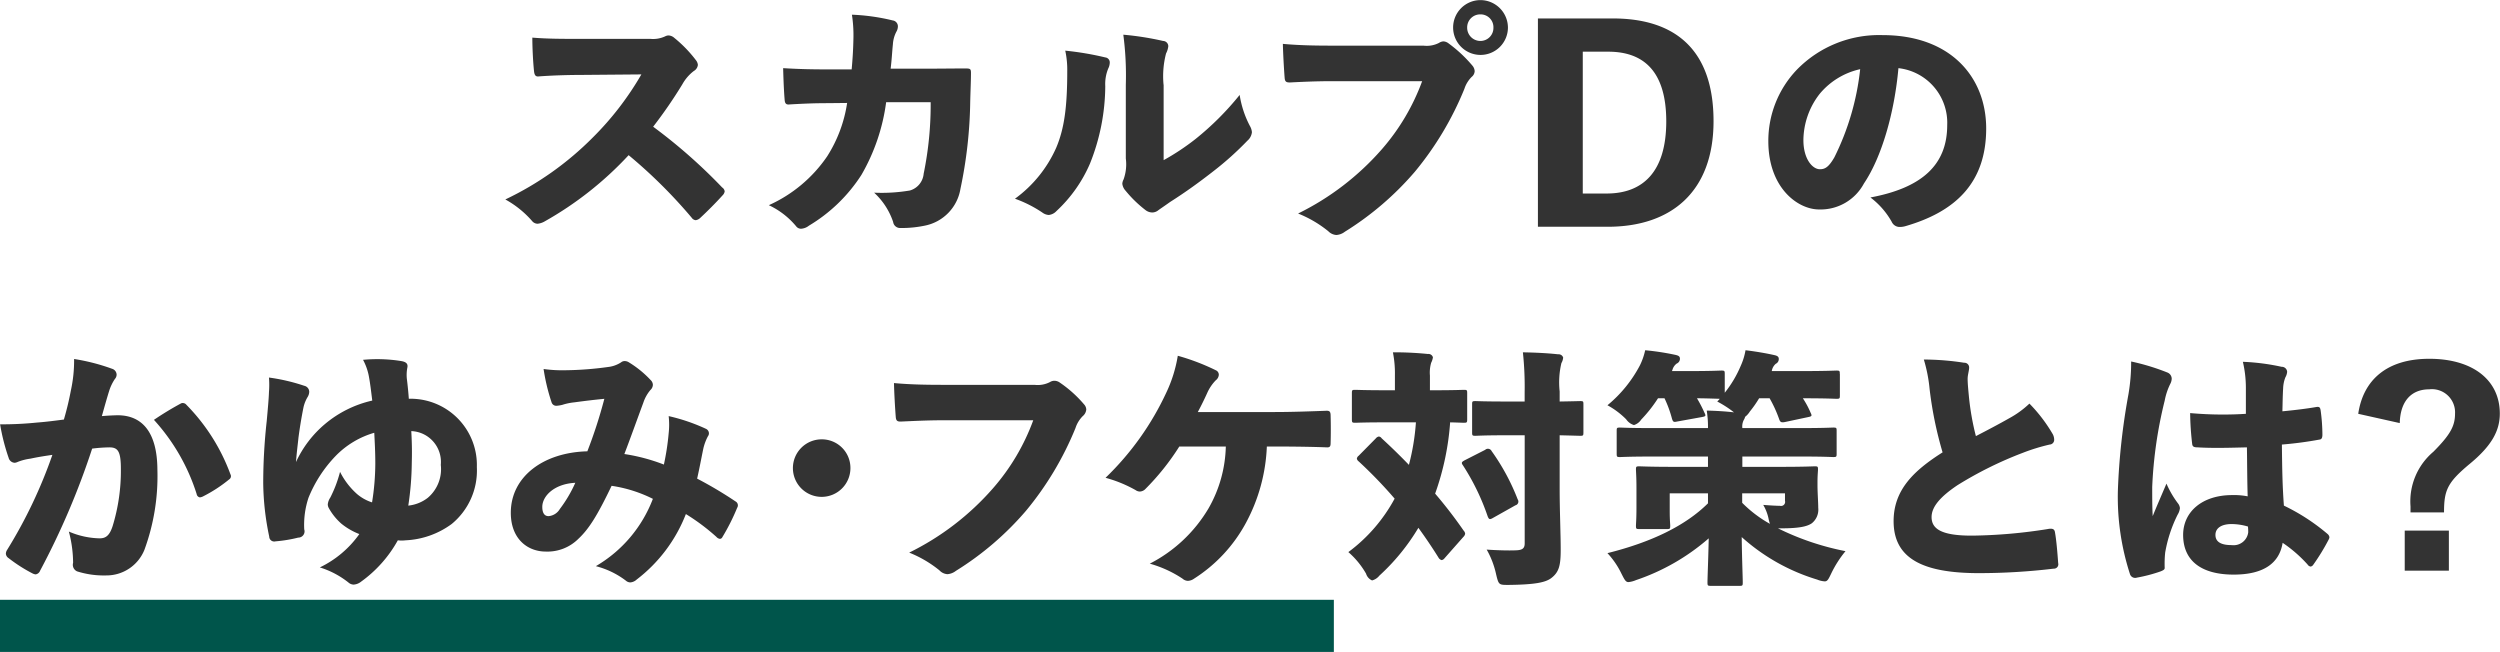
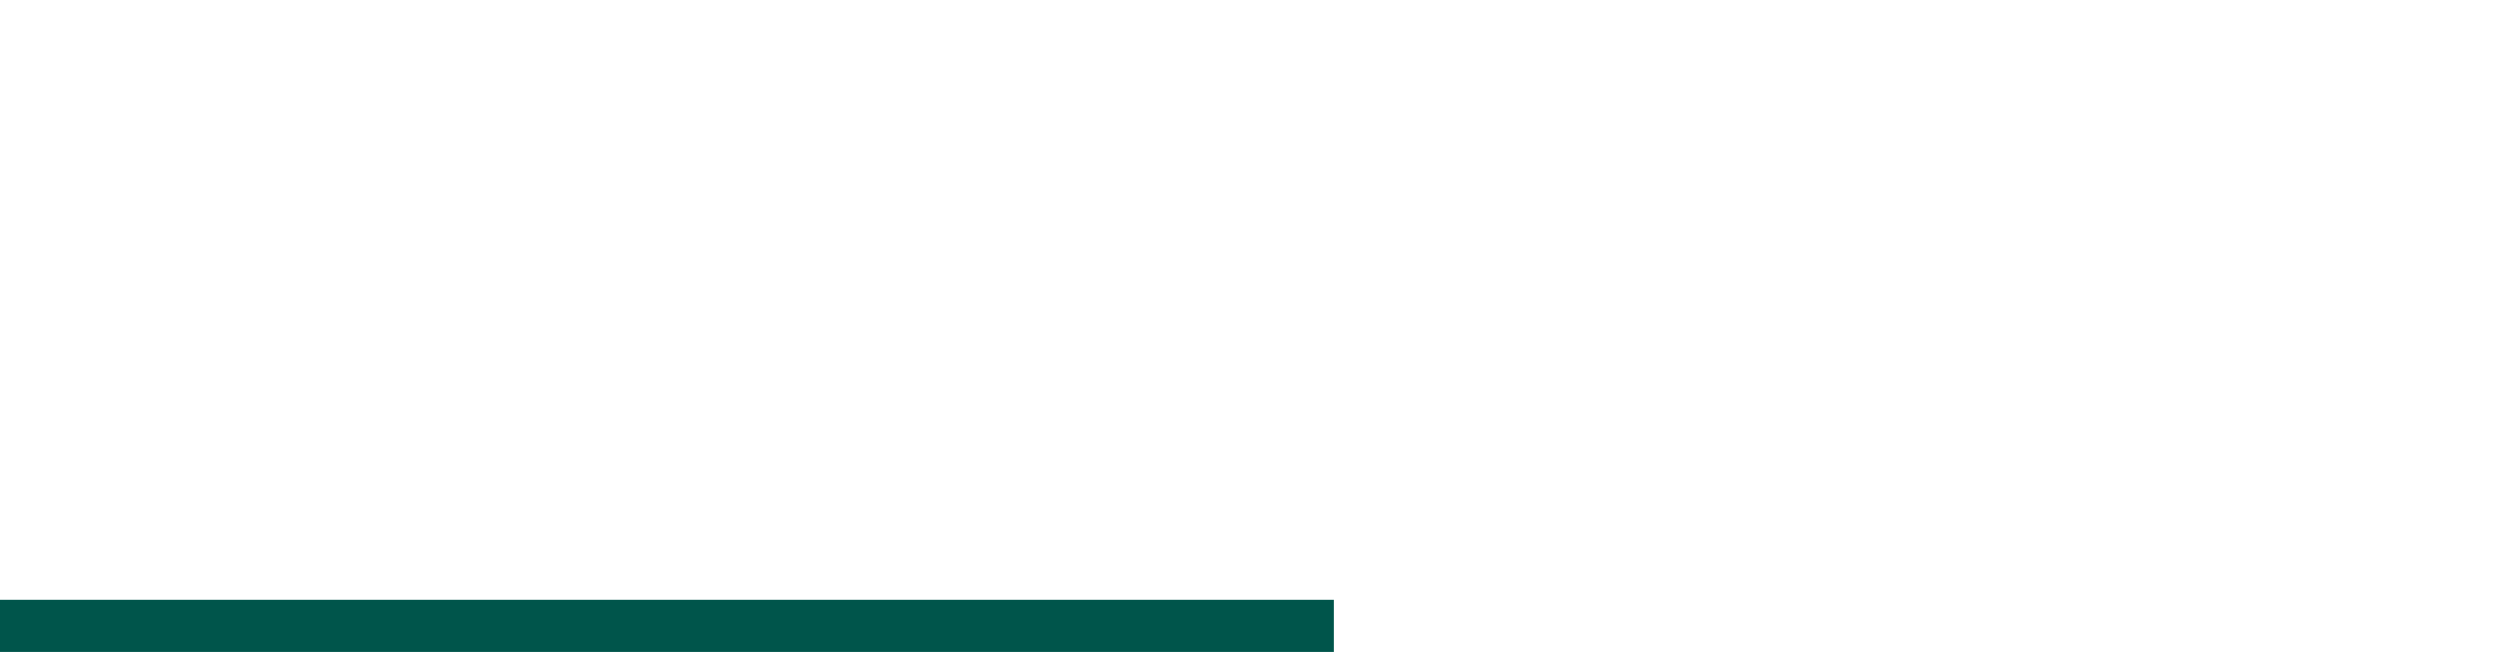
<svg xmlns="http://www.w3.org/2000/svg" id="グループ_75" data-name="グループ 75" width="239.906" height="62.56" viewBox="0 0 239.906 62.56">
  <defs>
    <style>
      .cls-1 {
        fill: #00554b;
      }

      .cls-2 {
        fill: #333;
        fill-rule: evenodd;
      }
    </style>
  </defs>
  <rect id="border" class="cls-1" y="57.56" width="128" height="5" />
-   <path id="スカルプDの_かゆみ_フケ対策とは_" data-name="スカルプDの かゆみ・フケ対策とは?" class="cls-2" d="M411.5,4704.17c-1.464,0-2.952,0-4.416-.12,0,1.01.072,2.4,0.168,3.27,0.048,0.33.144,0.5,0.48,0.45,1.248-.09,2.736-0.14,4.032-0.14l5.784-.05a28.862,28.862,0,0,1-4.656,6.05,29.884,29.884,0,0,1-8.4,5.95,9.387,9.387,0,0,1,2.569,2.07,0.691,0.691,0,0,0,.528.26,1.687,1.687,0,0,0,.672-0.22,33.106,33.106,0,0,0,8.064-6.36,47.98,47.98,0,0,1,6.049,6,0.529,0.529,0,0,0,.384.24,0.761,0.761,0,0,0,.408-0.19c0.72-.67,1.512-1.46,2.16-2.18a0.7,0.7,0,0,0,.216-0.39,0.523,0.523,0,0,0-.24-0.38,51.476,51.476,0,0,0-6.624-5.83,44.539,44.539,0,0,0,2.808-4.08,4.1,4.1,0,0,1,1.1-1.27,0.773,0.773,0,0,0,.384-0.58,0.844,0.844,0,0,0-.192-0.46,12.317,12.317,0,0,0-2.064-2.13,0.9,0.9,0,0,0-.576-0.24,0.787,0.787,0,0,0-.312.09,2.75,2.75,0,0,1-1.416.24H411.5Zm23.9,2.93c-1.344,0-2.616-.02-4.248-0.12,0.024,0.96.072,2.21,0.144,3.03,0.024,0.36.144,0.5,0.5,0.45,1.248-.07,2.3-0.12,3.624-0.12l1.872-.02a13.1,13.1,0,0,1-1.92,5.13,13.428,13.428,0,0,1-5.593,4.68,7.582,7.582,0,0,1,2.617,2.02,0.585,0.585,0,0,0,.48.24,1.335,1.335,0,0,0,.744-0.29,15.319,15.319,0,0,0,5.04-4.87,18.809,18.809,0,0,0,2.376-6.98h4.273a32.884,32.884,0,0,1-.672,6.86,1.835,1.835,0,0,1-1.32,1.61,16.165,16.165,0,0,1-3.433.21,6.734,6.734,0,0,1,1.824,2.81,0.672,0.672,0,0,0,.7.58,10.811,10.811,0,0,0,2.305-.22,4.313,4.313,0,0,0,3.456-3.55,43.1,43.1,0,0,0,.936-8.35c0.024-1.06.072-2.02,0.072-2.76,0-.39-0.072-0.43-0.528-0.43-1.224,0-2.472.02-3.7,0.02h-3.481c0.12-.98.144-1.68,0.216-2.33a2.99,2.99,0,0,1,.336-1.22,1.029,1.029,0,0,0,.144-0.51,0.572,0.572,0,0,0-.5-0.57,19.69,19.69,0,0,0-3.912-.55,12.939,12.939,0,0,1,.144,2.32c-0.024,1.08-.072,1.83-0.168,2.93H435.4Zm32.257,1.47a8.649,8.649,0,0,1,.24-3,1.956,1.956,0,0,0,.216-0.7,0.512,0.512,0,0,0-.5-0.5,27.921,27.921,0,0,0-3.817-.6,29.845,29.845,0,0,1,.24,4.8v7.08a4.286,4.286,0,0,1-.216,2.01,1.007,1.007,0,0,0-.12.41,1.176,1.176,0,0,0,.312.67,11.547,11.547,0,0,0,1.9,1.85,1.087,1.087,0,0,0,.672.24,0.927,0.927,0,0,0,.576-0.22c0.265-.19.553-0.38,1.129-0.79,1.512-.96,2.832-1.92,4.176-2.97a29.613,29.613,0,0,0,3.24-2.91,1.237,1.237,0,0,0,.432-0.81,1.42,1.42,0,0,0-.192-0.6,9.469,9.469,0,0,1-.984-2.98,27.487,27.487,0,0,1-4.224,4.22,22.753,22.753,0,0,1-3.072,2.04v-7.24Zm-9.433-3.27a8.65,8.65,0,0,1,.192,1.97c0,3.46-.288,5.52-1.056,7.34a12.112,12.112,0,0,1-3.961,4.9,11.786,11.786,0,0,1,2.617,1.32,1.161,1.161,0,0,0,.624.24,1.178,1.178,0,0,0,.744-0.38,13.454,13.454,0,0,0,3.216-4.56,20.228,20.228,0,0,0,1.464-7.42,3.9,3.9,0,0,1,.288-1.7,1.313,1.313,0,0,0,.144-0.56,0.482,0.482,0,0,0-.432-0.5A29.031,29.031,0,0,0,458.223,4705.3Zm34.249,2.93a20.81,20.81,0,0,1-3.865,6.53,25.759,25.759,0,0,1-8.04,6.17,11.145,11.145,0,0,1,2.9,1.7,1.184,1.184,0,0,0,.768.36,1.483,1.483,0,0,0,.816-0.31,28.921,28.921,0,0,0,6.721-5.76,30.386,30.386,0,0,0,4.752-7.95,2.872,2.872,0,0,1,.7-1.15,0.745,0.745,0,0,0,.288-0.55,0.884,0.884,0,0,0-.216-0.53,13.124,13.124,0,0,0-2.28-2.13,0.9,0.9,0,0,0-.5-0.2,0.886,0.886,0,0,0-.432.15,2.582,2.582,0,0,1-1.488.26h-8.857c-1.944,0-3.336-.05-4.633-0.17,0.024,0.99.1,2.33,0.168,3.22,0.024,0.41.144,0.5,0.577,0.48,0.936-.05,2.448-0.12,3.912-0.12h8.713Zm5.592-7.78a2.63,2.63,0,1,0,2.64,2.64A2.65,2.65,0,0,0,498.064,4700.45Zm0,1.37a1.229,1.229,0,0,1,1.248,1.27,1.249,1.249,0,0,1-1.248,1.28,1.269,1.269,0,0,1-1.272-1.28A1.249,1.249,0,0,1,498.064,4701.82Zm5.518,0.39v19.99h6.7c6.145,0,10.153-3.41,10.153-10.13,0-6.74-3.552-9.86-9.673-9.86h-7.177Zm4.3,3.19h2.448c3.432,0,5.568,1.92,5.568,6.69,0,4.85-2.256,6.92-5.712,6.92h-2.3V4705.4Zm27.608,13.99a7.551,7.551,0,0,1,2.04,2.33,0.836,0.836,0,0,0,.792.5,2.013,2.013,0,0,0,.5-0.07c4.752-1.37,7.776-4.1,7.776-9.38,0-4.92-3.408-8.96-9.937-8.96a11.012,11.012,0,0,0-8.232,3.32,9.878,9.878,0,0,0-2.737,6.86c0,4.46,2.809,6.55,4.873,6.55a4.716,4.716,0,0,0,4.3-2.49c1.7-2.52,2.928-6.77,3.312-11.07a5.274,5.274,0,0,1,4.681,5.47C542.856,4716.32,540.36,4718.48,535.487,4719.39Zm-0.984-12.31a24.931,24.931,0,0,1-2.472,8.45c-0.552.96-.912,1.15-1.392,1.15-0.72,0-1.584-.99-1.584-2.79a7.308,7.308,0,0,1,1.56-4.44A7.017,7.017,0,0,1,534.5,4707.08ZM362.131,4740.7c-0.768.1-1.656,0.22-2.592,0.29a33.424,33.424,0,0,1-3.529.17,19.648,19.648,0,0,0,.817,3.21,0.635,0.635,0,0,0,.576.48,0.851,0.851,0,0,0,.312-0.09,5.206,5.206,0,0,1,1.224-.31c0.672-.15,1.464-0.27,2.088-0.36a46.033,46.033,0,0,1-4.344,9.12,0.714,0.714,0,0,0-.12.36,0.553,0.553,0,0,0,.264.43,14.706,14.706,0,0,0,2.28,1.46,0.889,0.889,0,0,0,.312.1,0.55,0.55,0,0,0,.432-0.36,73.033,73.033,0,0,0,4.992-11.71,14.57,14.57,0,0,1,1.7-.12c0.768,0.02,1.056.38,1.056,2.06a18.038,18.038,0,0,1-.792,5.5c-0.312.96-.7,1.17-1.248,1.17a7.805,7.805,0,0,1-2.952-.65,11.832,11.832,0,0,1,.408,3,0.69,0.69,0,0,0,.384.82,8.494,8.494,0,0,0,2.784.39,3.926,3.926,0,0,0,3.673-2.45,20.533,20.533,0,0,0,1.248-7.73c-0.024-3.6-1.488-5.16-3.745-5.19-0.408,0-.984.03-1.584,0.08,0.312-1.11.48-1.71,0.72-2.48a4.475,4.475,0,0,1,.528-1.08,0.635,0.635,0,0,0,.168-0.43,0.608,0.608,0,0,0-.432-0.55,19.371,19.371,0,0,0-3.648-.94,13.392,13.392,0,0,1-.312,3.03C362.659,4738.66,362.467,4739.55,362.131,4740.7Zm8.641,0.03a19.076,19.076,0,0,1,4.1,7.12,0.377,0.377,0,0,0,.312.32,0.889,0.889,0,0,0,.312-0.1,13.661,13.661,0,0,0,2.5-1.63,0.361,0.361,0,0,0,.12-0.48,18.682,18.682,0,0,0-4.224-6.67,0.449,0.449,0,0,0-.5-0.15A29.77,29.77,0,0,0,370.772,4740.73Zm20.951-1.85a10.721,10.721,0,0,0-4.536,2.25,10.539,10.539,0,0,0-2.784,3.65c0.072-.96.168-1.65,0.24-2.35,0.12-.91.264-1.82,0.48-2.9a3.344,3.344,0,0,1,.408-1.01,1.013,1.013,0,0,0,.144-0.48,0.6,0.6,0,0,0-.48-0.58,18.206,18.206,0,0,0-3.384-.79,8.908,8.908,0,0,1,0,1.39c-0.024.72-.12,1.71-0.216,2.79a54.566,54.566,0,0,0-.336,5.92,25.893,25.893,0,0,0,.576,5.16,0.48,0.48,0,0,0,.6.46,13.581,13.581,0,0,0,2.184-.36,0.6,0.6,0,0,0,.576-0.79,8.258,8.258,0,0,1,.408-3.03,12.568,12.568,0,0,1,2.64-4.05,8.438,8.438,0,0,1,3.672-2.19c0.048,0.94.1,1.85,0.1,2.93a23.774,23.774,0,0,1-.312,3.75,4.179,4.179,0,0,1-1.44-.8,7.109,7.109,0,0,1-1.632-2.13,11.928,11.928,0,0,1-.936,2.47,1.443,1.443,0,0,0-.24.65,0.753,0.753,0,0,0,.1.36,5.623,5.623,0,0,0,1.2,1.49,6.346,6.346,0,0,0,1.728,1,9.872,9.872,0,0,1-3.792,3.2,8.409,8.409,0,0,1,2.736,1.44,0.789,0.789,0,0,0,.5.21,1.261,1.261,0,0,0,.72-0.28,12.08,12.08,0,0,0,3.529-3.97,3.058,3.058,0,0,0,.744,0,8.087,8.087,0,0,0,4.416-1.56,6.632,6.632,0,0,0,2.424-5.47,6.36,6.36,0,0,0-6.072-6.55,3.383,3.383,0,0,0-.456,0c-0.048-.65-0.1-1.2-0.192-1.94a3.731,3.731,0,0,1,.048-1.04c0.072-.33-0.048-0.55-0.576-0.64a14.479,14.479,0,0,0-3.673-.12,5.437,5.437,0,0,1,.576,1.68C391.531,4737.29,391.6,4737.89,391.723,4738.88Zm3.457,10.08a28.743,28.743,0,0,0,.336-4.13c0.024-.89.024-1.73-0.048-3.02a2.96,2.96,0,0,1,2.832,3.24,3.6,3.6,0,0,1-1.248,3.16A3.666,3.666,0,0,1,395.18,4748.96Zm24.528-3.94a17.8,17.8,0,0,0-3.793-1.01c0.552-1.44,1.153-3.12,1.825-4.94a3.646,3.646,0,0,1,.672-1.2,0.717,0.717,0,0,0,.24-0.5,0.661,0.661,0,0,0-.216-0.46,9.849,9.849,0,0,0-2.089-1.7,0.737,0.737,0,0,0-.408-0.12,0.524,0.524,0,0,0-.336.12,2.863,2.863,0,0,1-1.272.45,31.926,31.926,0,0,1-4.08.31,12.939,12.939,0,0,1-2.088-.12,19.017,19.017,0,0,0,.768,3.2,0.465,0.465,0,0,0,.456.33,3.165,3.165,0,0,0,.576-0.09,5.562,5.562,0,0,1,1.152-.24c0.888-.12,1.68-0.22,2.88-0.34a45.845,45.845,0,0,1-1.632,5.04c-4.2.1-7.345,2.42-7.345,5.9,0,2.48,1.585,3.72,3.361,3.72a4.2,4.2,0,0,0,3.12-1.22c1.008-.94,1.824-2.23,3.192-5.09a13.09,13.09,0,0,1,3.961,1.25,12.7,12.7,0,0,1-5.473,6.46,8.058,8.058,0,0,1,2.88,1.39,0.661,0.661,0,0,0,.432.17,1.011,1.011,0,0,0,.6-0.27,14.536,14.536,0,0,0,4.728-6.29,20.081,20.081,0,0,1,2.928,2.19,0.541,0.541,0,0,0,.336.19,0.275,0.275,0,0,0,.24-0.17,20.082,20.082,0,0,0,1.416-2.81,0.43,0.43,0,0,0-.168-0.62,38.713,38.713,0,0,0-3.672-2.18c0.264-1.18.432-2.12,0.6-2.91a4.859,4.859,0,0,1,.432-1.15,0.467,0.467,0,0,0,.1-0.29,0.485,0.485,0,0,0-.288-0.43,17.845,17.845,0,0,0-3.576-1.22,7.436,7.436,0,0,1,0,1.65A23.829,23.829,0,0,1,419.708,4745.02Zm-8.5,1.75a12.683,12.683,0,0,1-1.488,2.52,1.386,1.386,0,0,1-1.08.68c-0.384,0-.6-0.29-0.6-0.89C408.043,4748.05,409.171,4746.87,411.211,4746.77Zm23.64-4.17a2.76,2.76,0,1,0,2.761,2.76A2.743,2.743,0,0,0,434.851,4742.6Zm20.305-1.83a20.681,20.681,0,0,1-3.865,6.53,25.759,25.759,0,0,1-8.04,6.17,11.145,11.145,0,0,1,2.9,1.7,1.154,1.154,0,0,0,.768.37,1.51,1.51,0,0,0,.816-0.32,28.9,28.9,0,0,0,6.721-5.76,30.328,30.328,0,0,0,4.752-7.94,2.872,2.872,0,0,1,.7-1.15,0.935,0.935,0,0,0,.336-0.63,0.769,0.769,0,0,0-.216-0.5,11.57,11.57,0,0,0-2.328-2.09,0.9,0.9,0,0,0-.5-0.17,0.788,0.788,0,0,0-.432.12,2.561,2.561,0,0,1-1.488.27h-8.857c-1.944,0-3.336-.05-4.632-0.17,0.024,0.98.1,2.33,0.168,3.21,0.024,0.41.144,0.51,0.576,0.48,0.936-.04,2.448-0.12,3.912-0.12h8.713Zm23.568,2.52c1.536,0,3.384.03,4.584,0.08,0.312,0.02.384-.1,0.384-0.41,0.024-.79.024-1.83,0-2.62,0-.41-0.1-0.5-0.456-0.48-1.368.05-3.24,0.12-4.92,0.12h-7.369c0.36-.67.672-1.32,0.912-1.85a4.17,4.17,0,0,1,.816-1.2,0.724,0.724,0,0,0,.288-0.52,0.468,0.468,0,0,0-.288-0.44,21.175,21.175,0,0,0-3.648-1.39,13.1,13.1,0,0,1-1.1,3.53,27.311,27.311,0,0,1-5.833,8.18,12.548,12.548,0,0,1,2.881,1.18,0.725,0.725,0,0,0,.408.14,0.789,0.789,0,0,0,.5-0.21,23.532,23.532,0,0,0,3.288-4.11h4.464a12.5,12.5,0,0,1-1.656,5.93,13.92,13.92,0,0,1-5.64,5.31,11.056,11.056,0,0,1,3.144,1.44,0.8,0.8,0,0,0,.528.21,1.1,1.1,0,0,0,.576-0.21,14.486,14.486,0,0,0,4.993-5.38,16.824,16.824,0,0,0,1.992-7.3h1.152Zm7.655,0.89a0.412,0.412,0,0,0-.168.27,0.42,0.42,0,0,0,.168.26,43.432,43.432,0,0,1,3.456,3.58,15.583,15.583,0,0,1-4.441,5.13,8.006,8.006,0,0,1,1.7,2.07,1.03,1.03,0,0,0,.576.65,1.325,1.325,0,0,0,.7-0.46,20.242,20.242,0,0,0,3.744-4.59c0.672,0.92,1.3,1.85,1.92,2.84a0.508,0.508,0,0,0,.312.26,0.458,0.458,0,0,0,.288-0.19l1.8-2.04a0.525,0.525,0,0,0,.168-0.31,0.509,0.509,0,0,0-.144-0.29,43.675,43.675,0,0,0-2.736-3.55,25.671,25.671,0,0,0,1.44-6.84c0.84,0.02,1.2.04,1.3,0.04,0.312,0,.336-0.02.336-0.36v-2.47c0-.31-0.024-0.33-0.336-0.33-0.144,0-.84.04-2.88,0.04h-0.36v-1.41a3.364,3.364,0,0,1,.12-1.23,1.682,1.682,0,0,0,.168-0.52,0.44,0.44,0,0,0-.48-0.32,31.489,31.489,0,0,0-3.36-.16,10.446,10.446,0,0,1,.192,2.23v1.41h-0.912c-2.016,0-2.712-.04-2.881-0.04-0.312,0-.336.02-0.336,0.33v2.47c0,0.34.024,0.36,0.336,0.36,0.169,0,.865-0.04,2.881-0.04h2.928a21.792,21.792,0,0,1-.672,4.08c-0.84-.87-1.7-1.71-2.616-2.55a0.376,0.376,0,0,0-.264-0.17,0.464,0.464,0,0,0-.288.17Zm15.937-1.97v10.37c0,0.46-.192.65-0.84,0.67-0.7.03-1.824,0-2.808-.07a8.363,8.363,0,0,1,.912,2.4c0.24,0.99.264,0.99,1.176,0.99,2.5-.03,3.552-0.22,4.128-0.67,0.744-.58.888-1.23,0.888-2.74,0-1.49-.1-3.75-0.1-5.76v-5.19c1.32,0.03,1.824.05,1.968,0.05,0.288,0,.312-0.02.312-0.33v-2.69c0-.29-0.024-0.31-0.312-0.31-0.144,0-.648.02-1.968,0.04v-0.96a8.031,8.031,0,0,1,.168-2.73,1.245,1.245,0,0,0,.168-0.53,0.454,0.454,0,0,0-.48-0.31c-1.1-.12-2.256-0.17-3.384-0.19a31.3,31.3,0,0,1,.168,3.84v0.88h-1.872c-1.992,0-2.688-.04-2.833-0.04-0.312,0-.336.02-0.336,0.31v2.69c0,0.31.024,0.33,0.336,0.33,0.145,0,.841-0.05,2.833-0.05h1.872Zm-5.761,2.4c-0.264.15-.36,0.22-0.168,0.48a22.054,22.054,0,0,1,2.377,4.9c0.12,0.29.192,0.34,0.528,0.14l2.136-1.2a0.37,0.37,0,0,0,.216-0.57,20.805,20.805,0,0,0-2.5-4.63,0.393,0.393,0,0,0-.624-0.12Zm36-8.28c0-.31-0.024-0.33-0.336-0.33-0.144,0-1.008.05-3.432,0.05h-2.76a1.152,1.152,0,0,1,.384-0.7,0.5,0.5,0,0,0,.288-0.46c0-.21-0.12-0.31-0.456-0.38-0.744-.17-1.872-0.36-2.736-0.46a6.05,6.05,0,0,1-.456,1.49,10.909,10.909,0,0,1-1.537,2.59v-1.8c0-.31-0.024-0.33-0.336-0.33-0.144,0-.936.05-3.1,0.05h-1.632l0.048-.12a1.126,1.126,0,0,1,.408-0.6,0.5,0.5,0,0,0,.312-0.46c0-.24-0.144-0.31-0.456-0.38a24.971,24.971,0,0,0-2.88-.44,6.292,6.292,0,0,1-.5,1.44,12.45,12.45,0,0,1-3.121,3.84,7.7,7.7,0,0,1,1.8,1.35,1.392,1.392,0,0,0,.744.55,1.3,1.3,0,0,0,.7-0.53,13.27,13.27,0,0,0,1.608-2.04h0.624a11.03,11.03,0,0,1,.72,1.97c0.1,0.29.144,0.34,0.5,0.26l2.376-.43c0.384-.07.384-0.12,0.24-0.41a13.024,13.024,0,0,0-.72-1.39c0.72,0,1.464.03,2.184,0.05a1.713,1.713,0,0,1-.24.26,10.471,10.471,0,0,1,1.608,1.04c-0.864-.1-1.776-0.15-2.616-0.17a9.677,9.677,0,0,1,.12,1.68h-5.4c-2.136,0-2.88-.05-3.024-0.05-0.313,0-.337.02-0.337,0.31v2.19c0,0.31.024,0.33,0.337,0.33,0.144,0,.888-0.05,3.024-0.05h5.4v0.99h-3.264c-2.3,0-3.144-.05-3.312-0.05-0.312,0-.336.02-0.336,0.31,0,0.19.048,0.7,0.048,1.75v1.92c0,1.08-.048,1.54-0.048,1.71,0,0.31.024,0.33,0.336,0.33h2.616c0.312,0,.336-0.02.336-0.33,0-.15-0.048-0.53-0.048-1.37v-1.73h3.672v0.96c-2.16,2.14-5.4,3.72-9.649,4.78a7.912,7.912,0,0,1,1.345,1.97c0.288,0.57.408,0.81,0.672,0.81a2.446,2.446,0,0,0,.72-0.19,20.667,20.667,0,0,0,6.984-4.01c-0.048,2.21-.12,3.72-0.12,4.23,0,0.31.024,0.33,0.336,0.33h2.737c0.288,0,.312-0.02.312-0.33,0-.51-0.072-2.14-0.1-4.35a19.09,19.09,0,0,0,7.248,4.08,2.262,2.262,0,0,0,.72.17c0.264,0,.36-0.21.648-0.81a10.521,10.521,0,0,1,1.344-2.09,25.6,25.6,0,0,1-6.48-2.19h0.312c1.776,0,2.5-.19,2.928-0.48a1.676,1.676,0,0,0,.624-1.49c0-.52-0.072-1.46-0.072-2.16v-0.28c0-.72.048-1.06,0.048-1.23,0-.29-0.024-0.31-0.312-0.31-0.192,0-1.008.05-3.336,0.05H523.2v-0.99h5.688c2.136,0,2.88.05,3.024,0.05,0.312,0,.336-0.02.336-0.33v-2.19c0-.29-0.024-0.31-0.336-0.31-0.144,0-.888.05-3.024,0.05H523.2a1.339,1.339,0,0,1,.144-0.79,0.993,0.993,0,0,0,.12-0.29,1.884,1.884,0,0,0,.456-0.51,10.519,10.519,0,0,0,.888-1.27h1.008a12.1,12.1,0,0,1,.912,1.99c0.1,0.29.192,0.36,0.552,0.29l2.256-.48c0.336-.07.36-0.12,0.216-0.41a8.6,8.6,0,0,0-.744-1.39c2.256,0,3.072.05,3.216,0.05,0.312,0,.336-0.02.336-0.34v-2.04Zm-9.36,11.45h4.1v0.72a0.391,0.391,0,0,1-.48.48c-0.168,0-.768-0.02-1.608-0.09a4.437,4.437,0,0,1,.5,1.27,3.468,3.468,0,0,0,.144.55,11.879,11.879,0,0,1-2.664-2.02v-0.91Zm17.423-12.84a14.47,14.47,0,0,1,.552,2.81,36.166,36.166,0,0,0,1.248,6.1c-2.76,1.75-4.7,3.6-4.7,6.6,0,3.55,2.736,4.99,8.184,4.99a60.946,60.946,0,0,0,7.177-.43,0.42,0.42,0,0,0,.432-0.53c-0.072-.99-0.168-2.19-0.312-2.98-0.048-.29-0.24-0.38-0.7-0.29a49.284,49.284,0,0,1-7.177.63c-3.024.02-3.96-.65-3.96-1.78,0-1.01.888-1.99,2.5-3.07a36.269,36.269,0,0,1,6.265-3.1,18.614,18.614,0,0,1,2.568-.79,0.452,0.452,0,0,0,.432-0.48,1.144,1.144,0,0,0-.168-0.57,14.8,14.8,0,0,0-2.208-2.88,9.093,9.093,0,0,1-1.944,1.41c-0.84.48-2.065,1.13-3.193,1.71a24.976,24.976,0,0,1-.672-3.82c-0.048-.53-0.12-1.18-0.12-1.68,0-.38.144-0.79,0.144-1.08a0.452,0.452,0,0,0-.48-0.46A25.682,25.682,0,0,0,540.619,4734.94Zm30.913,5.21c-0.744.05-1.488,0.07-2.257,0.07-1.032,0-2.064-.05-3.1-0.14a27.905,27.905,0,0,0,.192,2.93c0.024,0.26.12,0.36,0.528,0.36,1.464,0.09,3.073.04,4.729,0,0.024,1.58.024,3.21,0.072,4.7a6.794,6.794,0,0,0-1.488-.12c-2.881,0-4.705,1.61-4.705,3.82,0,2.47,1.728,3.81,4.849,3.81,2.952,0,4.392-1.15,4.7-3.05a12.907,12.907,0,0,1,2.4,2.09,0.408,0.408,0,0,0,.288.19,0.379,0.379,0,0,0,.24-0.16,20.206,20.206,0,0,0,1.488-2.43,0.523,0.523,0,0,0,.072-0.24,0.514,0.514,0,0,0-.192-0.31,19.5,19.5,0,0,0-4.176-2.71c-0.144-1.92-.168-3.63-0.192-5.86a35.453,35.453,0,0,0,3.624-.48c0.168-.02.264-0.14,0.264-0.48a17.591,17.591,0,0,0-.168-2.3c-0.048-.31-0.12-0.39-0.432-0.34-0.864.15-1.968,0.29-3.24,0.41,0.024-.89.024-1.44,0.072-2.23a3.15,3.15,0,0,1,.216-1.03,1.258,1.258,0,0,0,.168-0.53,0.511,0.511,0,0,0-.528-0.48,21.075,21.075,0,0,0-3.72-.48,11.109,11.109,0,0,1,.288,2.47v2.52Zm0.192,10.82a5.04,5.04,0,0,1,.024.56,1.414,1.414,0,0,1-1.584,1.22c-1.105,0-1.561-.36-1.561-0.98,0-.68.624-1.04,1.537-1.04A5.56,5.56,0,0,1,571.724,4750.97Zm-11.209-15.84a18.329,18.329,0,0,1-.264,3.17,63.272,63.272,0,0,0-1.008,9.15,23.929,23.929,0,0,0,1.152,8.06,0.522,0.522,0,0,0,.672.36,14.573,14.573,0,0,0,2.28-.6c0.288-.12.408-0.19,0.384-0.38a10.659,10.659,0,0,1,.048-1.42,13.054,13.054,0,0,1,1.2-3.65,1.458,1.458,0,0,0,.216-0.62,0.874,0.874,0,0,0-.192-0.46,9.248,9.248,0,0,1-1.1-1.89c-0.528,1.24-.912,2.11-1.32,3.12-0.048-.82-0.048-1.76-0.048-2.79a41.22,41.22,0,0,1,1.2-8.3,6.192,6.192,0,0,1,.528-1.59,1.153,1.153,0,0,0,.144-0.5,0.648,0.648,0,0,0-.408-0.6A21.439,21.439,0,0,0,560.515,4735.13Zm25.776,5.91c0.048-2.07,1.08-3.24,2.832-3.24a2.222,2.222,0,0,1,2.472,2.33c0,1.17-.432,2.01-2.088,3.67a6.233,6.233,0,0,0-2.184,5.23v0.58h3.216c0-2.12.312-2.86,2.448-4.64,2.089-1.72,2.905-3.16,2.905-4.84,0-3.22-2.593-5.26-6.769-5.26-4.056,0-6.337,2.02-6.817,5.28Zm4.7,10.32h-4.224v3.84H591v-3.84Z" transform="translate(-356 -4700.44)" />
</svg>